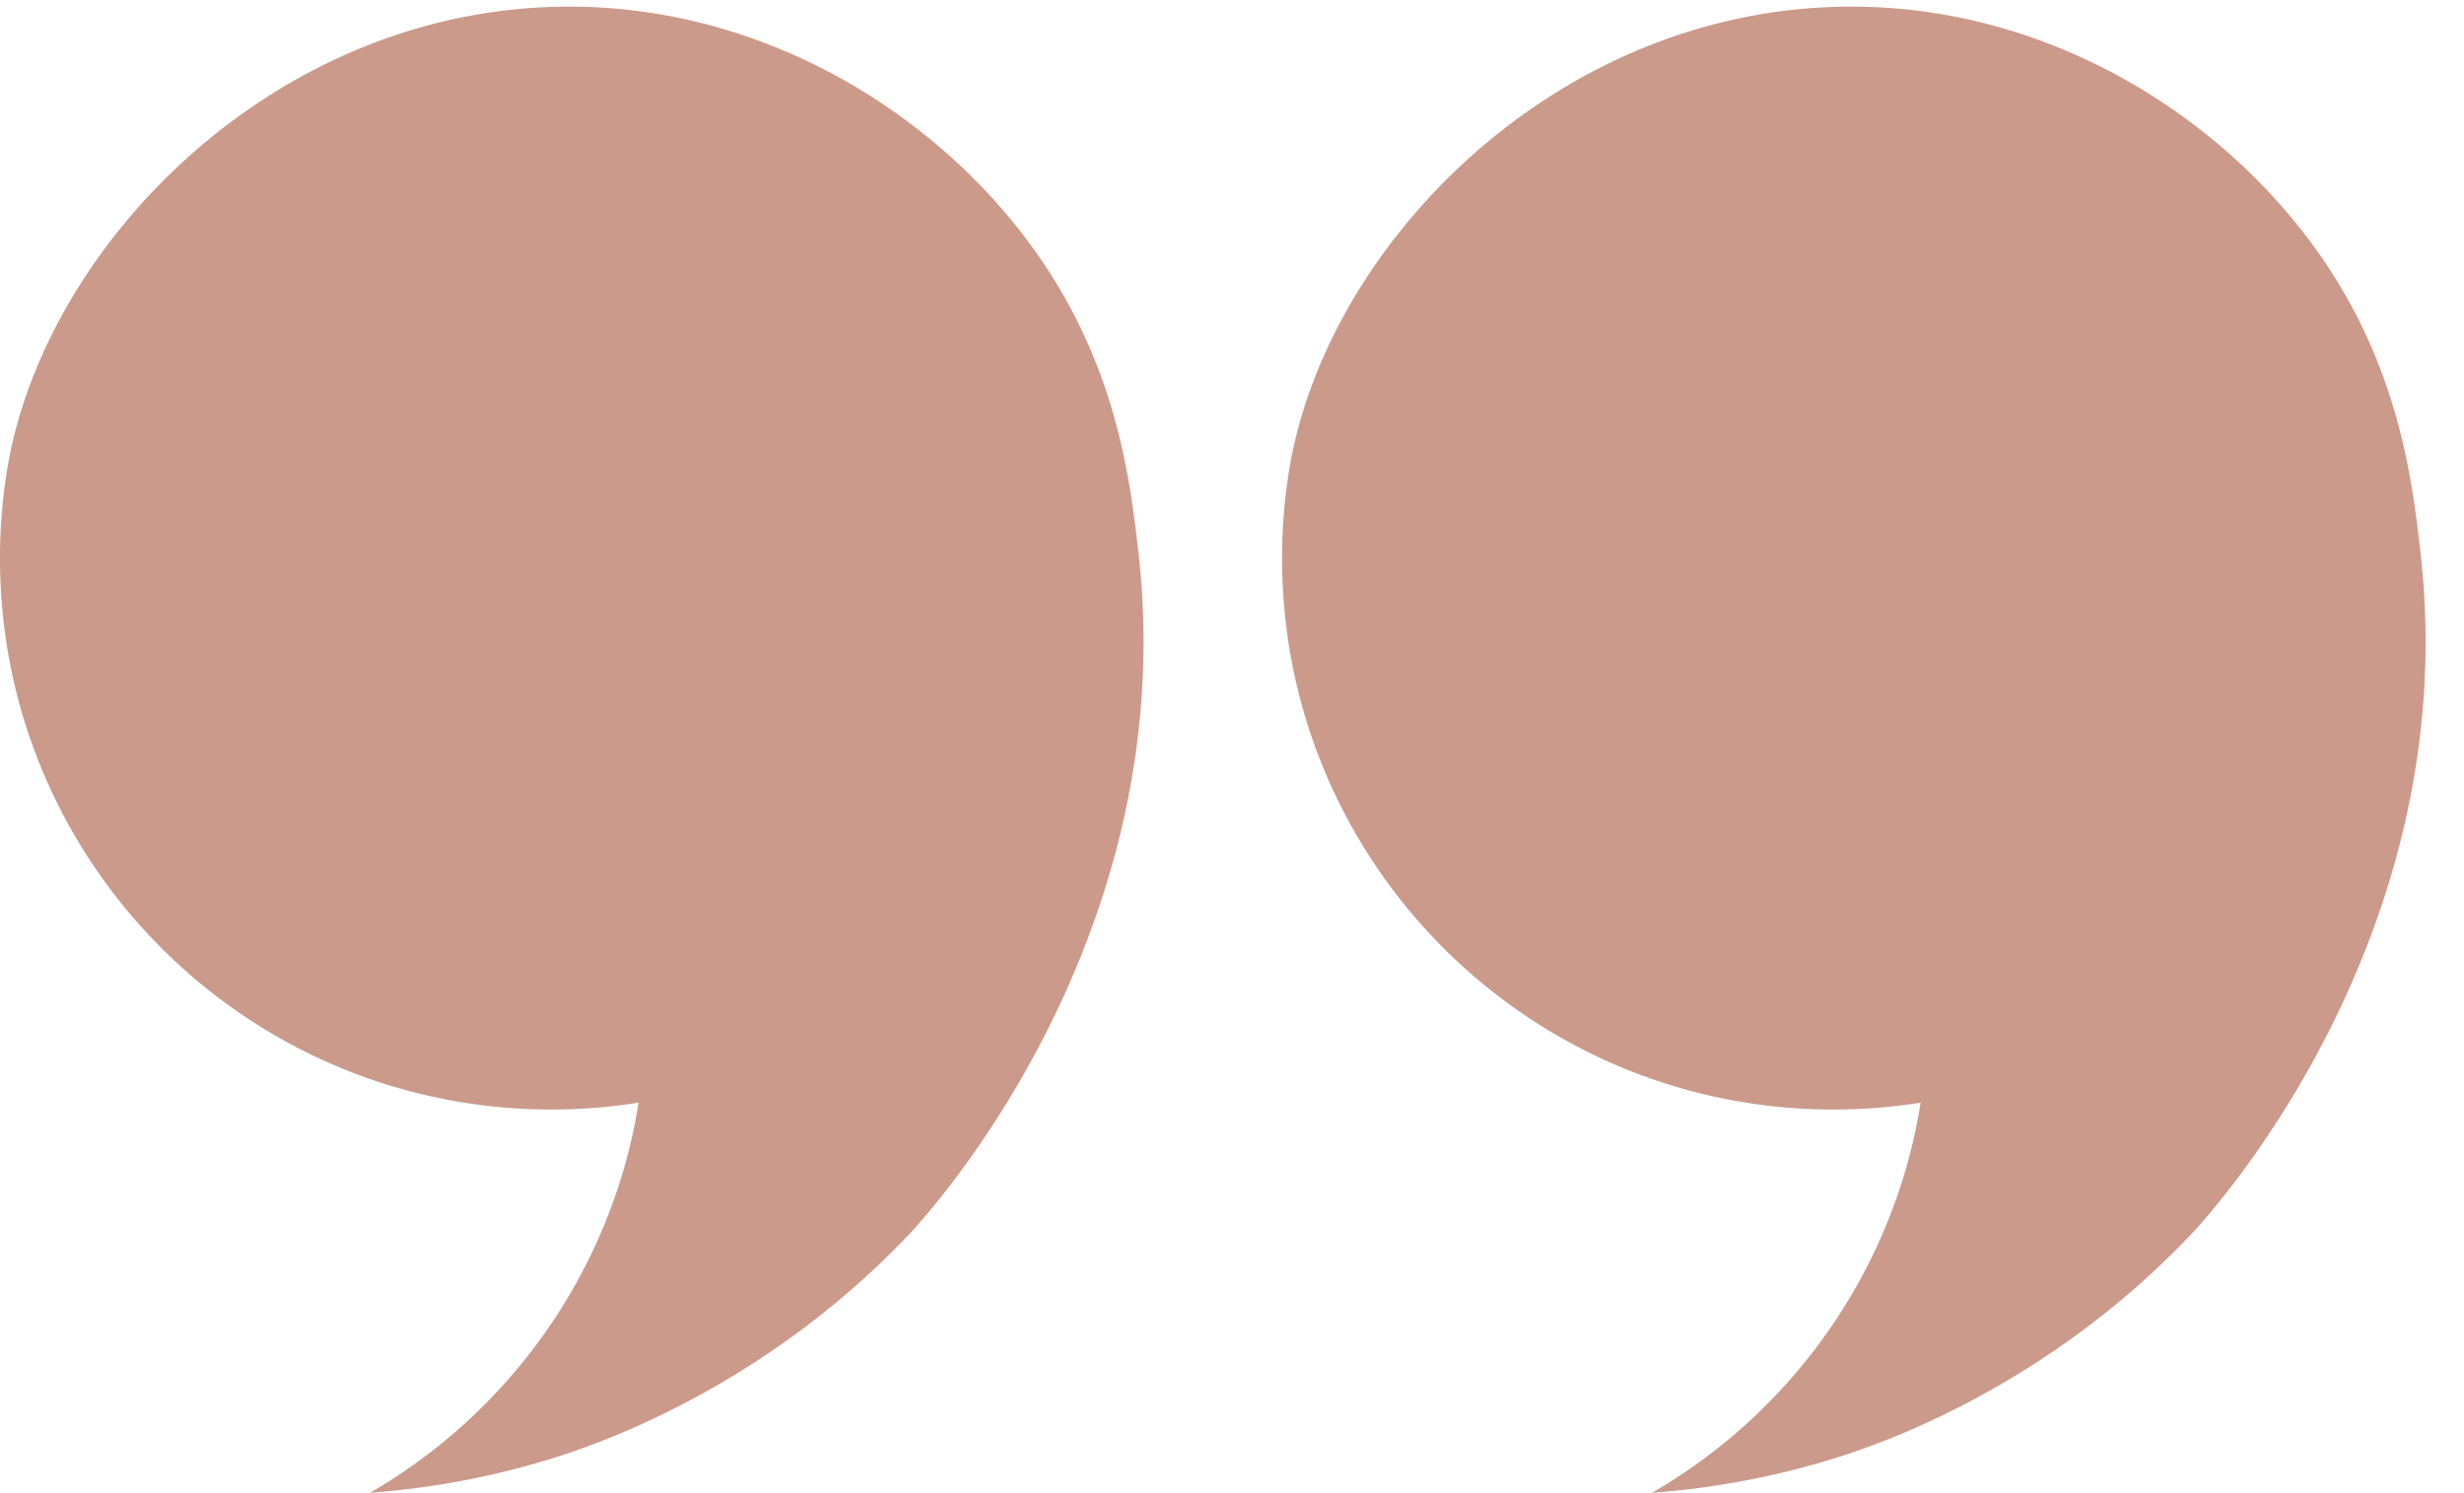
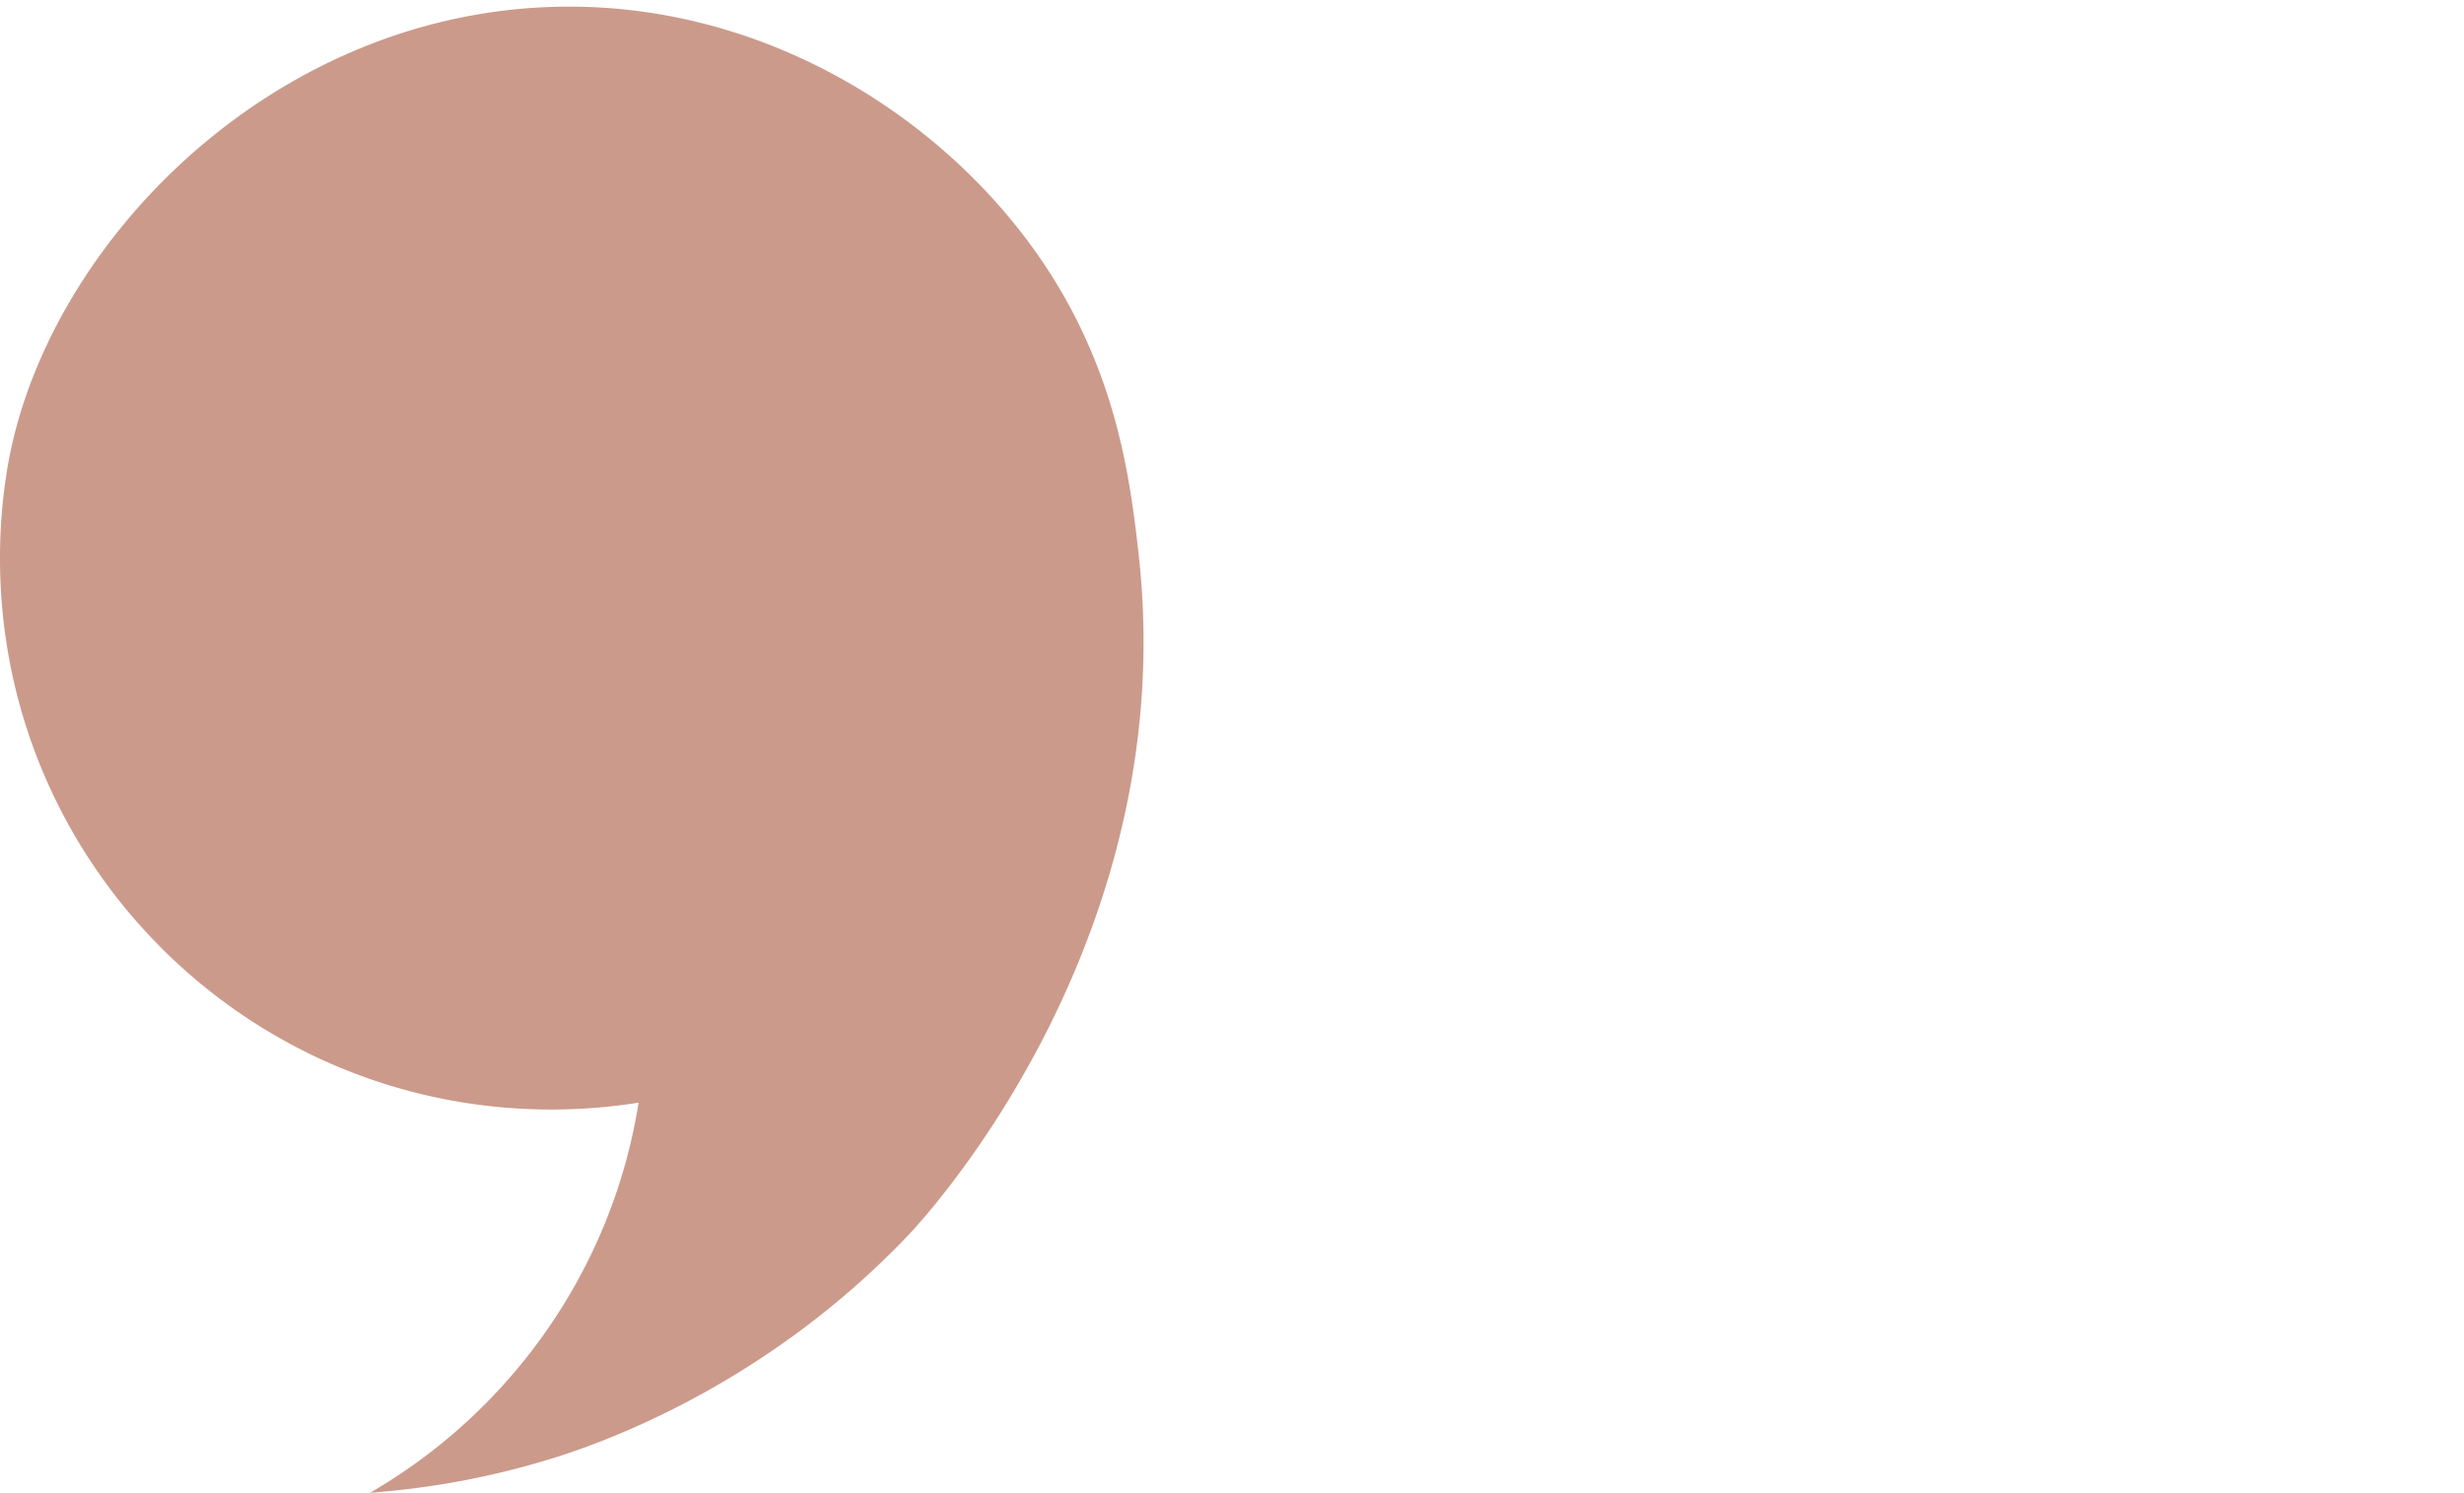
<svg xmlns="http://www.w3.org/2000/svg" fill="#000000" height="991.1" preserveAspectRatio="xMidYMid meet" version="1" viewBox="-0.0 -4.4 1635.8 991.1" width="1635.8" zoomAndPan="magnify">
  <g data-name="Layer 2">
    <g data-name="Layer 1" fill="#cb9a8b" id="change1_1">
      <path d="M755.88,363.26C784.66,618,616.29,801.65,603.55,815.11c-97.33,102.81-208.86,140.12-236.9,148.8a542.52,542.52,0,0,1-120.9,22.8c93.38-54.1,160.64-148.32,178.2-259A365.06,365.06,0,0,1,366,732.27c-202.18,0-366-163.85-366-366a365.06,365.06,0,0,1,4.58-57.91C28.15,161.79,176.16,6.48,366,.2c138-4.57,258.7,71.28,324.37,166.65C741.15,240.53,750.21,313,755.88,363.26Z" />
-       <path d="M1607,363.26C1635.77,618,1467.4,801.65,1454.66,815.11c-97.33,102.81-208.86,140.12-236.9,148.8a542.52,542.52,0,0,1-120.9,22.8c93.39-54.1,160.64-148.32,178.2-259a365.06,365.06,0,0,1-57.91,4.58c-202.18,0-366-163.85-366-366a365.06,365.06,0,0,1,4.58-57.91C879.26,161.79,1027.27,6.48,1217.15.2c138-4.57,258.71,71.28,324.37,166.65C1592.26,240.53,1601.32,313,1607,363.26Z" />
    </g>
  </g>
</svg>